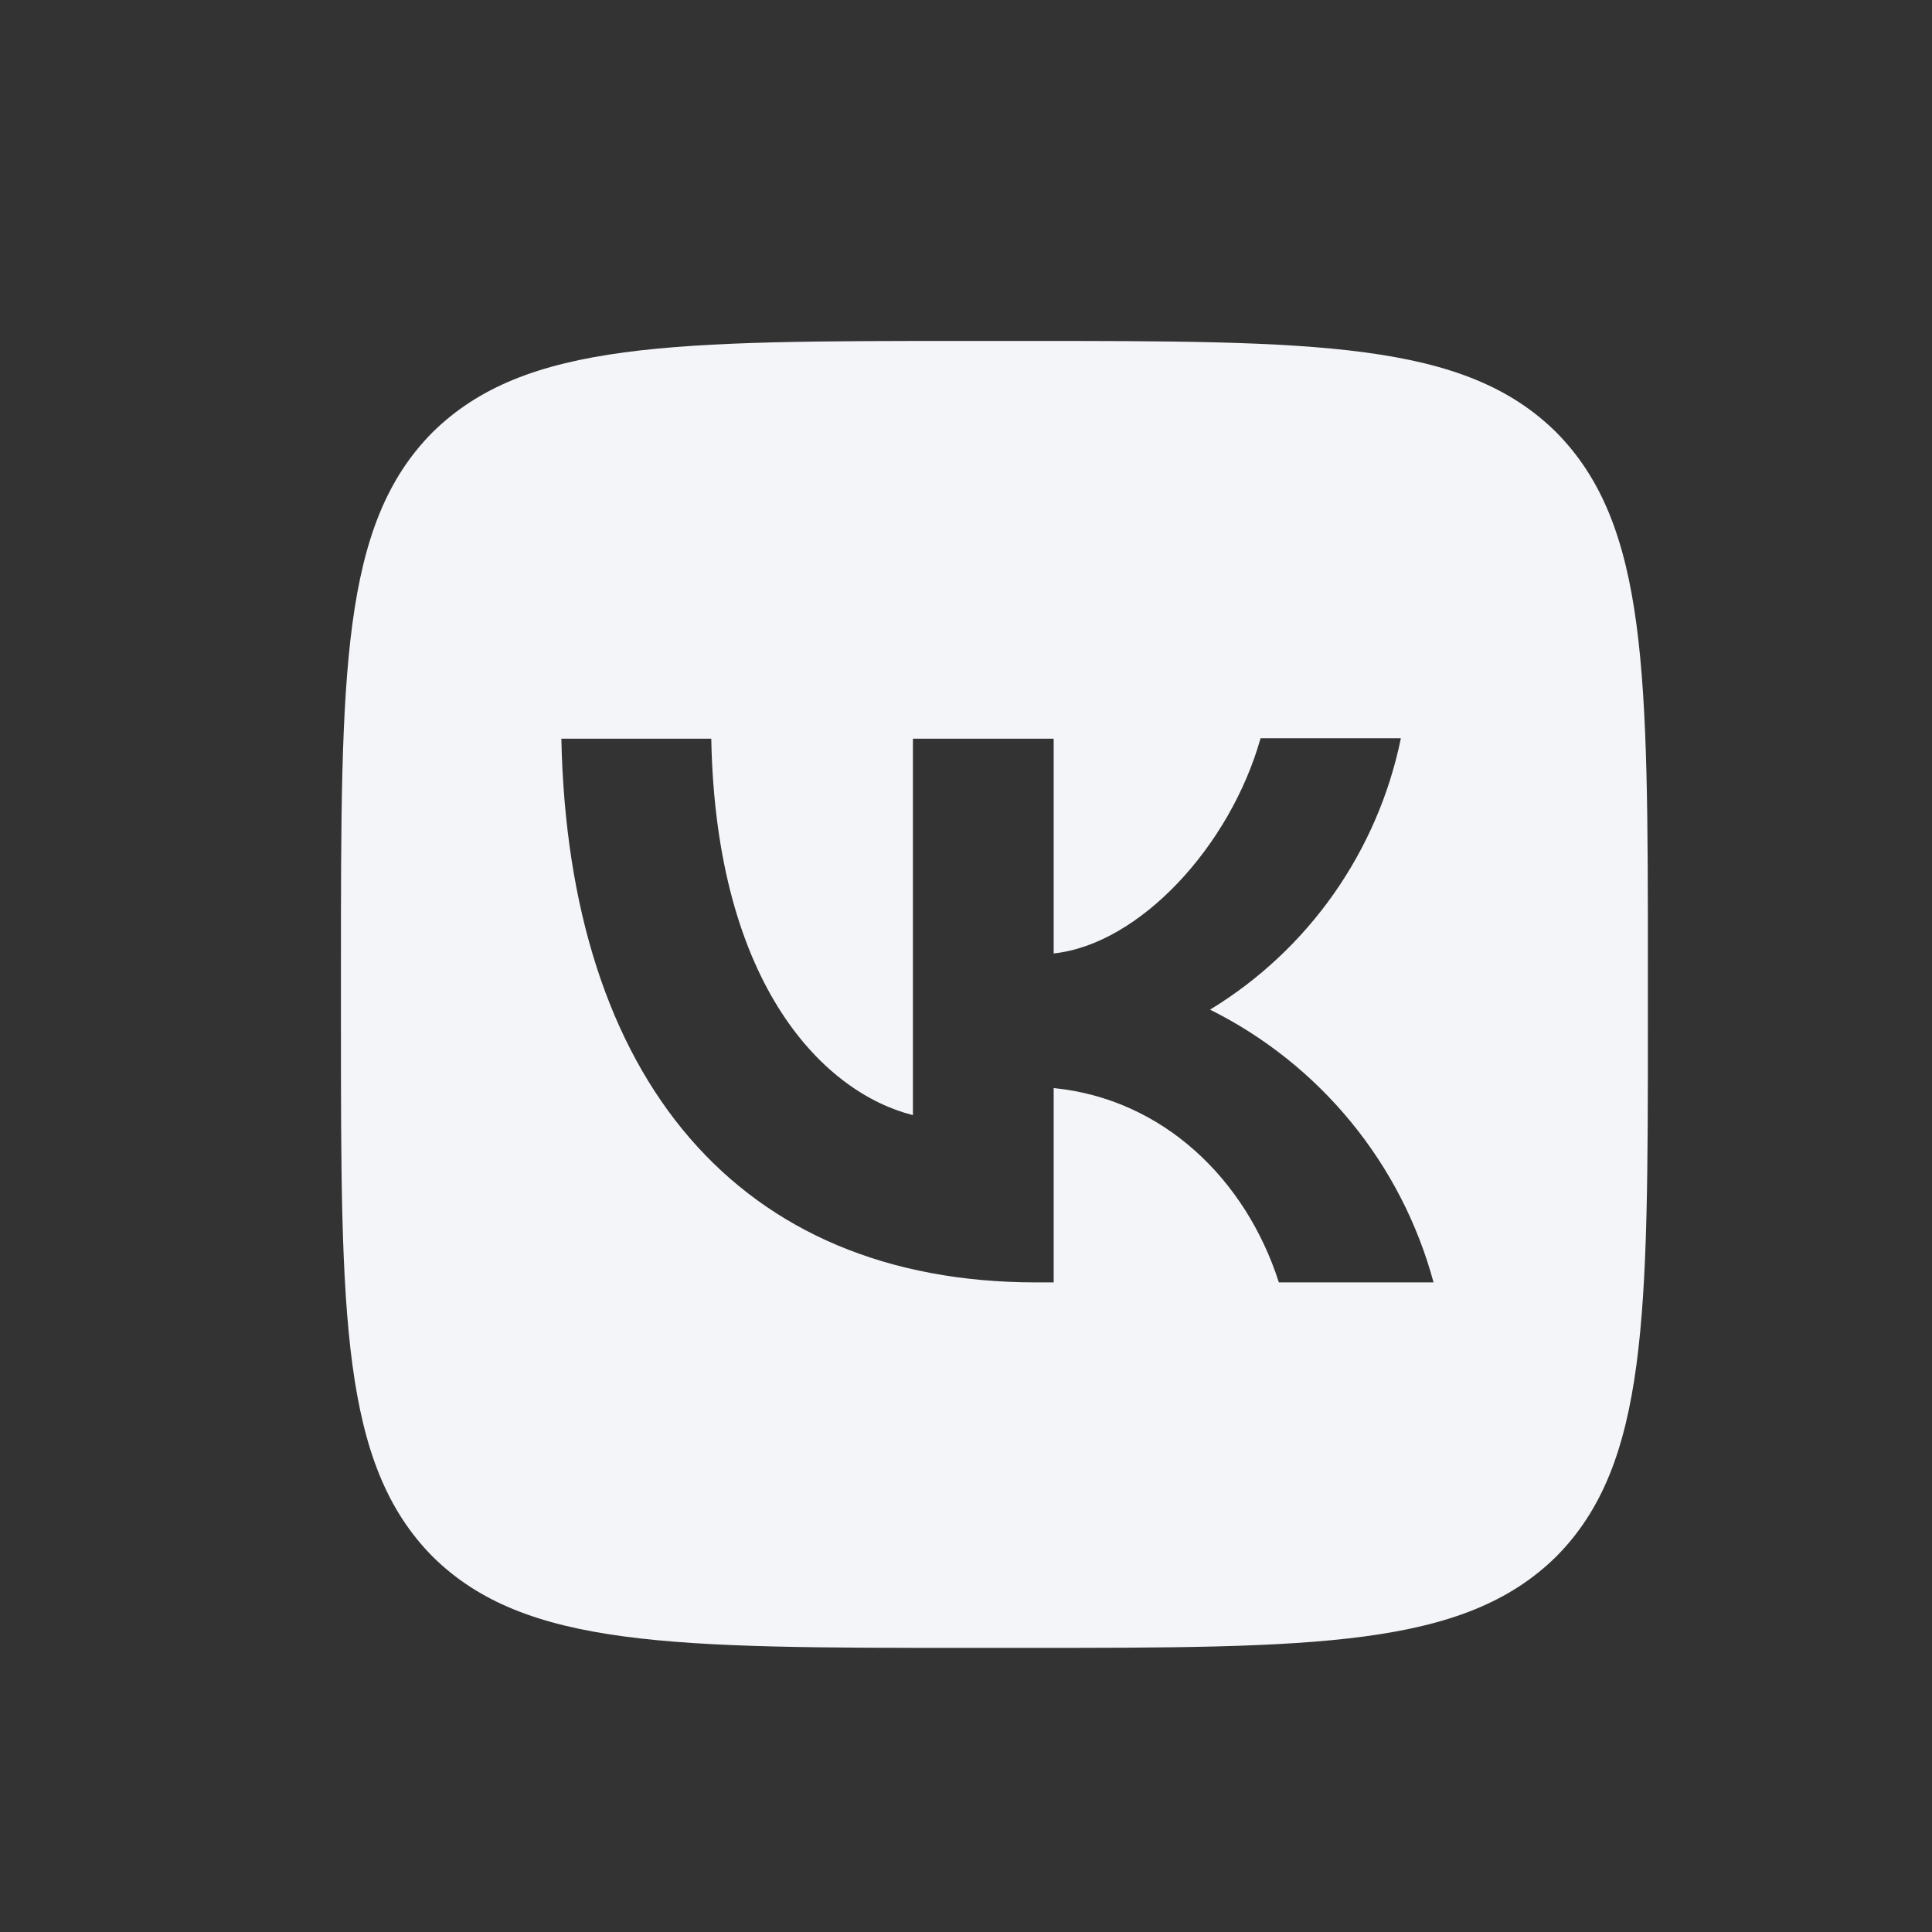
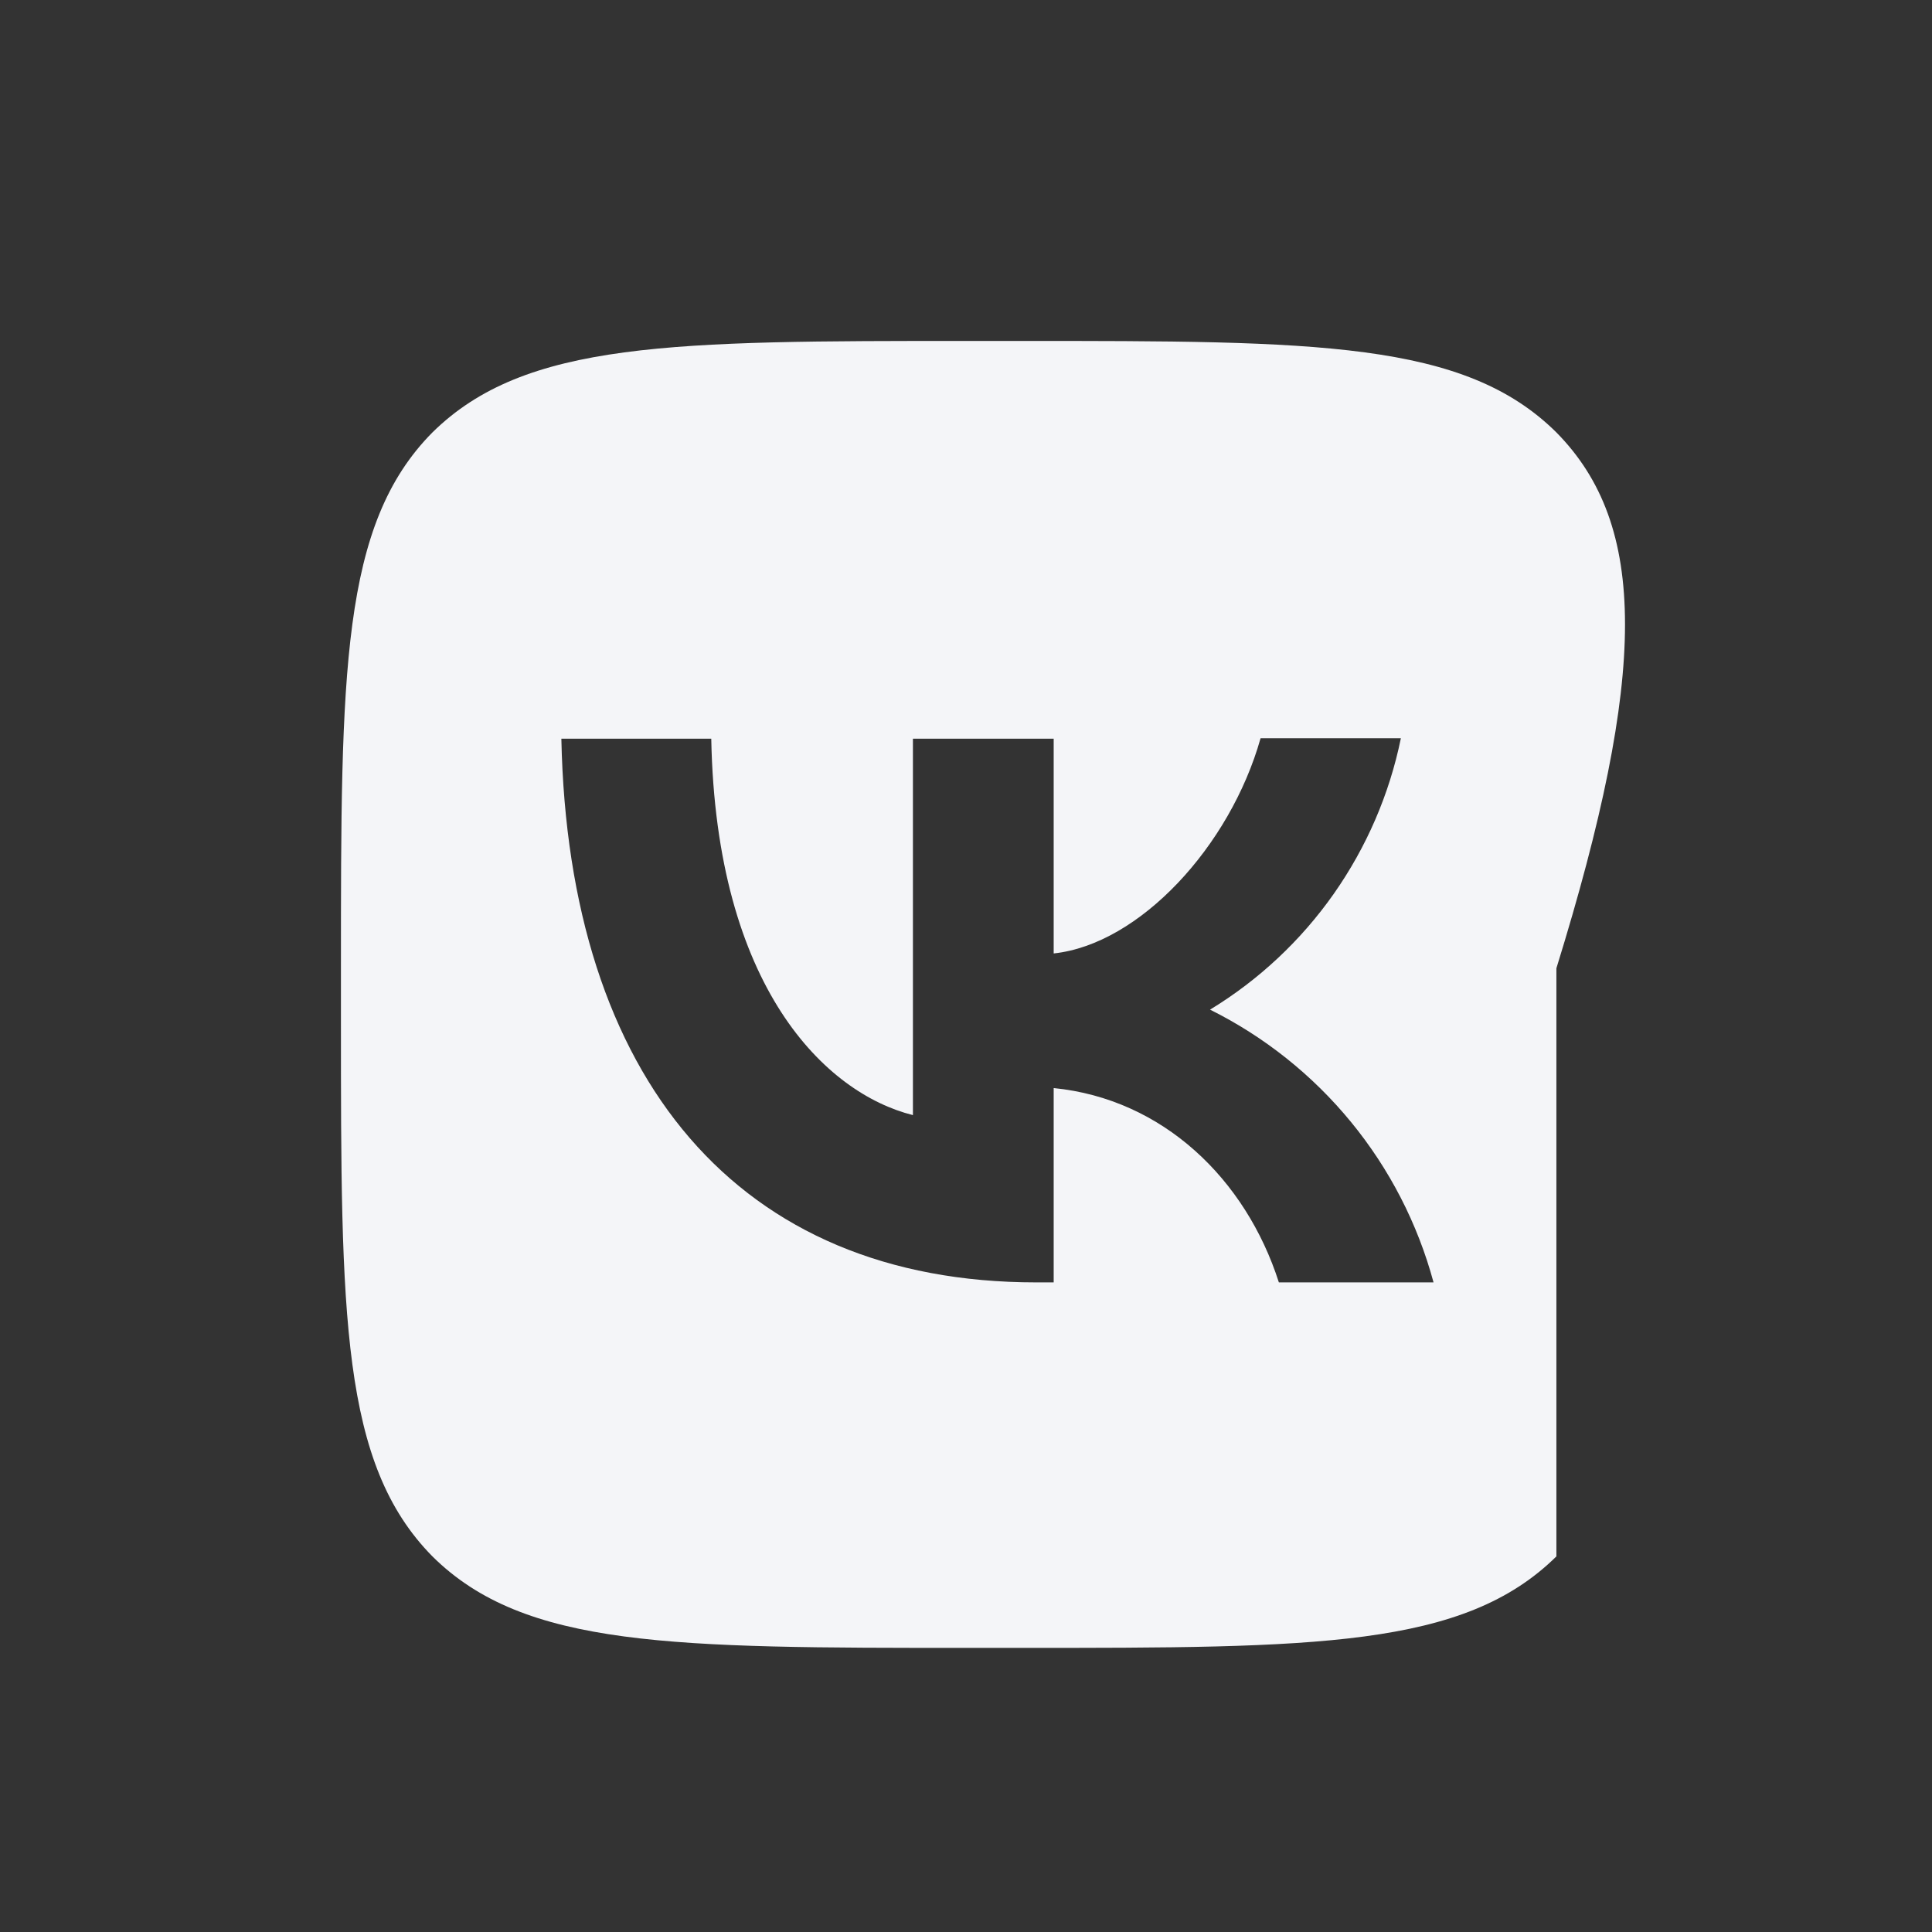
<svg xmlns="http://www.w3.org/2000/svg" width="34" height="34" viewBox="0 0 34 34" fill="none">
  <rect x="0" y="0" width="34" height="34" fill="#333333" stroke="none" />
-   <path d="M7.61 7.61C6 9.235 6 11.834 6 17.04V17.96C6 23.158 6 25.757 7.61 27.39C9.235 29 11.834 29 17.04 29H17.96C23.158 29 25.757 29 27.39 27.39C29 25.765 29 23.166 29 17.96V17.04C29 11.842 29 9.243 27.39 7.61C25.765 6 23.166 6 17.96 6H17.04C11.842 6 9.243 6 7.61 7.61ZM9.879 13H12.517C12.601 17.385 14.533 19.24 16.066 19.624V13H18.543V16.779C20.053 16.618 21.648 14.893 22.184 12.992H24.653C24.452 13.976 24.049 14.908 23.472 15.73C22.894 16.552 22.153 17.246 21.295 17.768C22.253 18.245 23.098 18.919 23.776 19.746C24.454 20.573 24.949 21.535 25.228 22.568H22.506C21.924 20.751 20.467 19.34 18.543 19.148V22.568H18.236C12.992 22.568 10.002 18.98 9.879 13Z" fill="#F4F5F8" />
+   <path d="M7.61 7.61C6 9.235 6 11.834 6 17.04V17.96C6 23.158 6 25.757 7.61 27.39C9.235 29 11.834 29 17.04 29H17.96C23.158 29 25.757 29 27.39 27.39V17.04C29 11.842 29 9.243 27.39 7.61C25.765 6 23.166 6 17.96 6H17.04C11.842 6 9.243 6 7.61 7.61ZM9.879 13H12.517C12.601 17.385 14.533 19.24 16.066 19.624V13H18.543V16.779C20.053 16.618 21.648 14.893 22.184 12.992H24.653C24.452 13.976 24.049 14.908 23.472 15.73C22.894 16.552 22.153 17.246 21.295 17.768C22.253 18.245 23.098 18.919 23.776 19.746C24.454 20.573 24.949 21.535 25.228 22.568H22.506C21.924 20.751 20.467 19.34 18.543 19.148V22.568H18.236C12.992 22.568 10.002 18.98 9.879 13Z" fill="#F4F5F8" />
</svg>